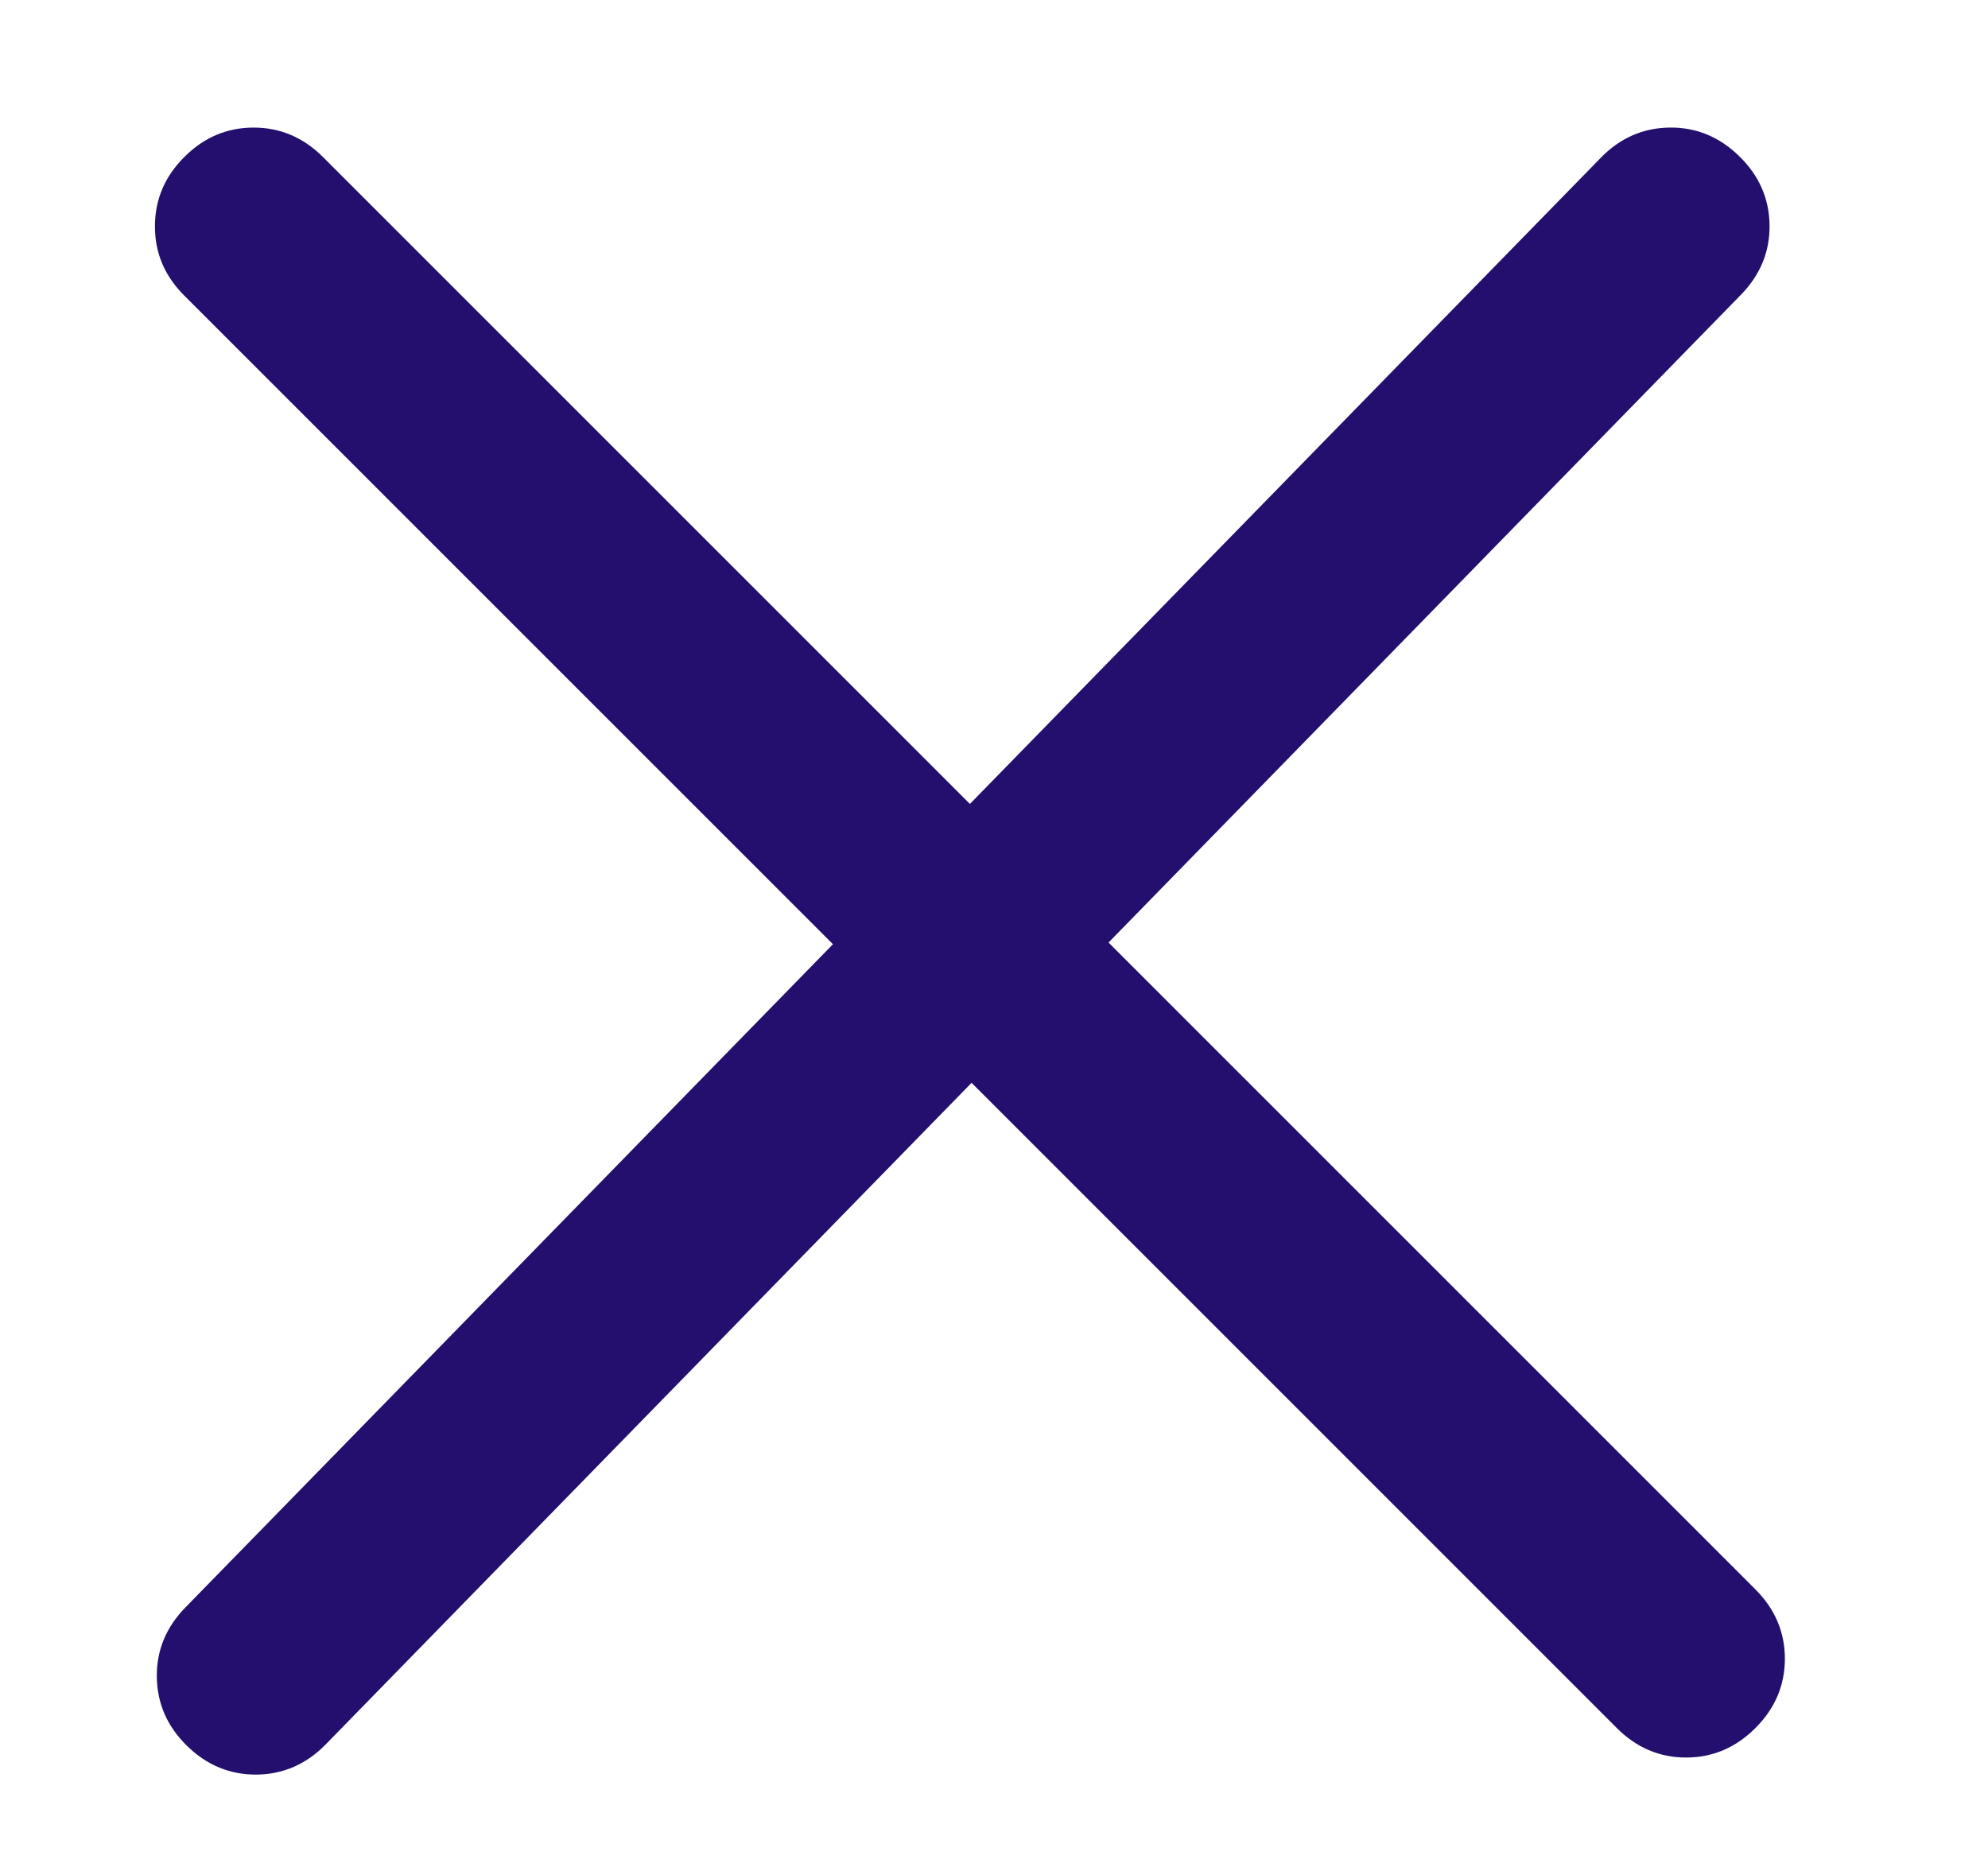
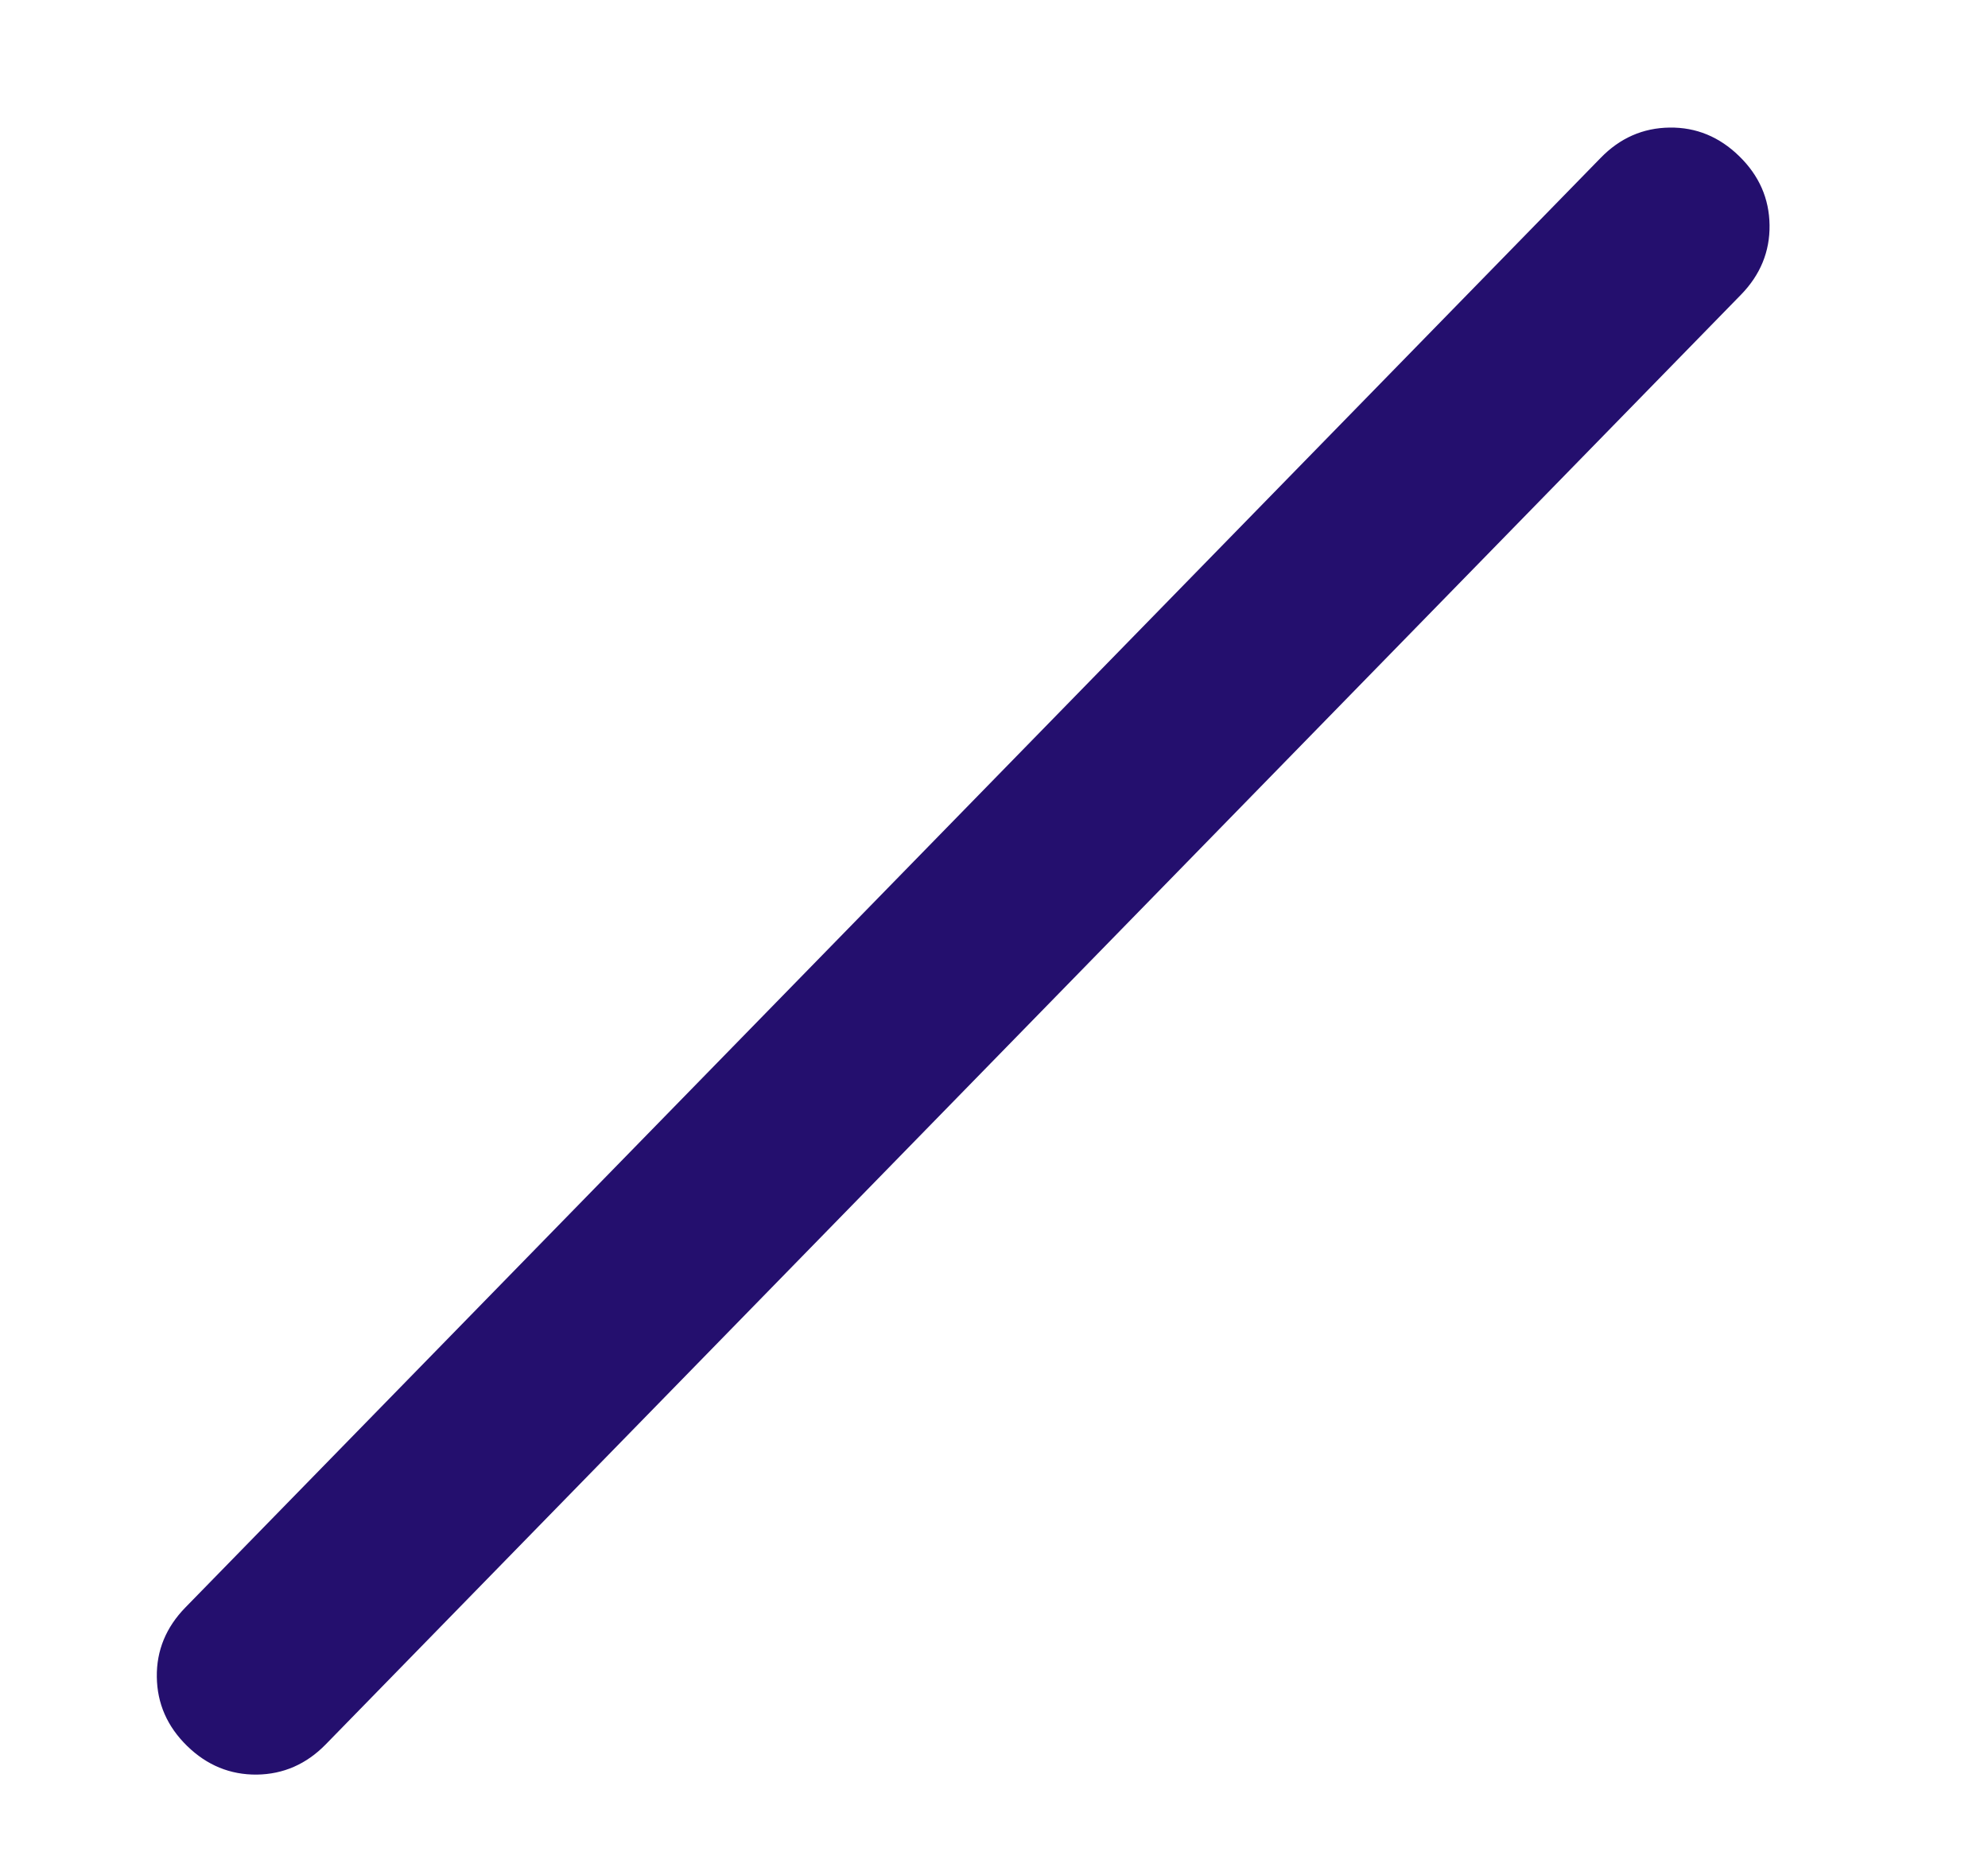
<svg xmlns="http://www.w3.org/2000/svg" width="17" height="16" viewBox="0 0 17 16" fill="none">
-   <path d="M1.325 1.935C1.324 2.163 1.408 2.36 1.576 2.528L13.826 14.778C13.994 14.946 14.191 15.03 14.418 15.03C14.645 15.03 14.843 14.946 15.011 14.778C15.179 14.61 15.263 14.412 15.263 14.185C15.263 13.958 15.179 13.76 15.011 13.592L2.762 1.343C2.594 1.175 2.396 1.091 2.169 1.091C1.942 1.091 1.744 1.174 1.576 1.343C1.408 1.51 1.325 1.708 1.325 1.935Z" fill="#240F6E" />
  <path d="M14.277 1.091C14.05 1.094 13.853 1.18 13.688 1.35L1.586 13.746C1.42 13.916 1.338 14.114 1.341 14.341C1.344 14.568 1.43 14.765 1.6 14.931C1.77 15.097 1.969 15.178 2.196 15.176C2.423 15.173 2.62 15.087 2.786 14.917L14.887 2.521C15.053 2.351 15.135 2.152 15.132 1.925C15.129 1.698 15.043 1.502 14.873 1.336C14.703 1.17 14.505 1.088 14.277 1.091Z" fill="#240F6E" />
</svg>